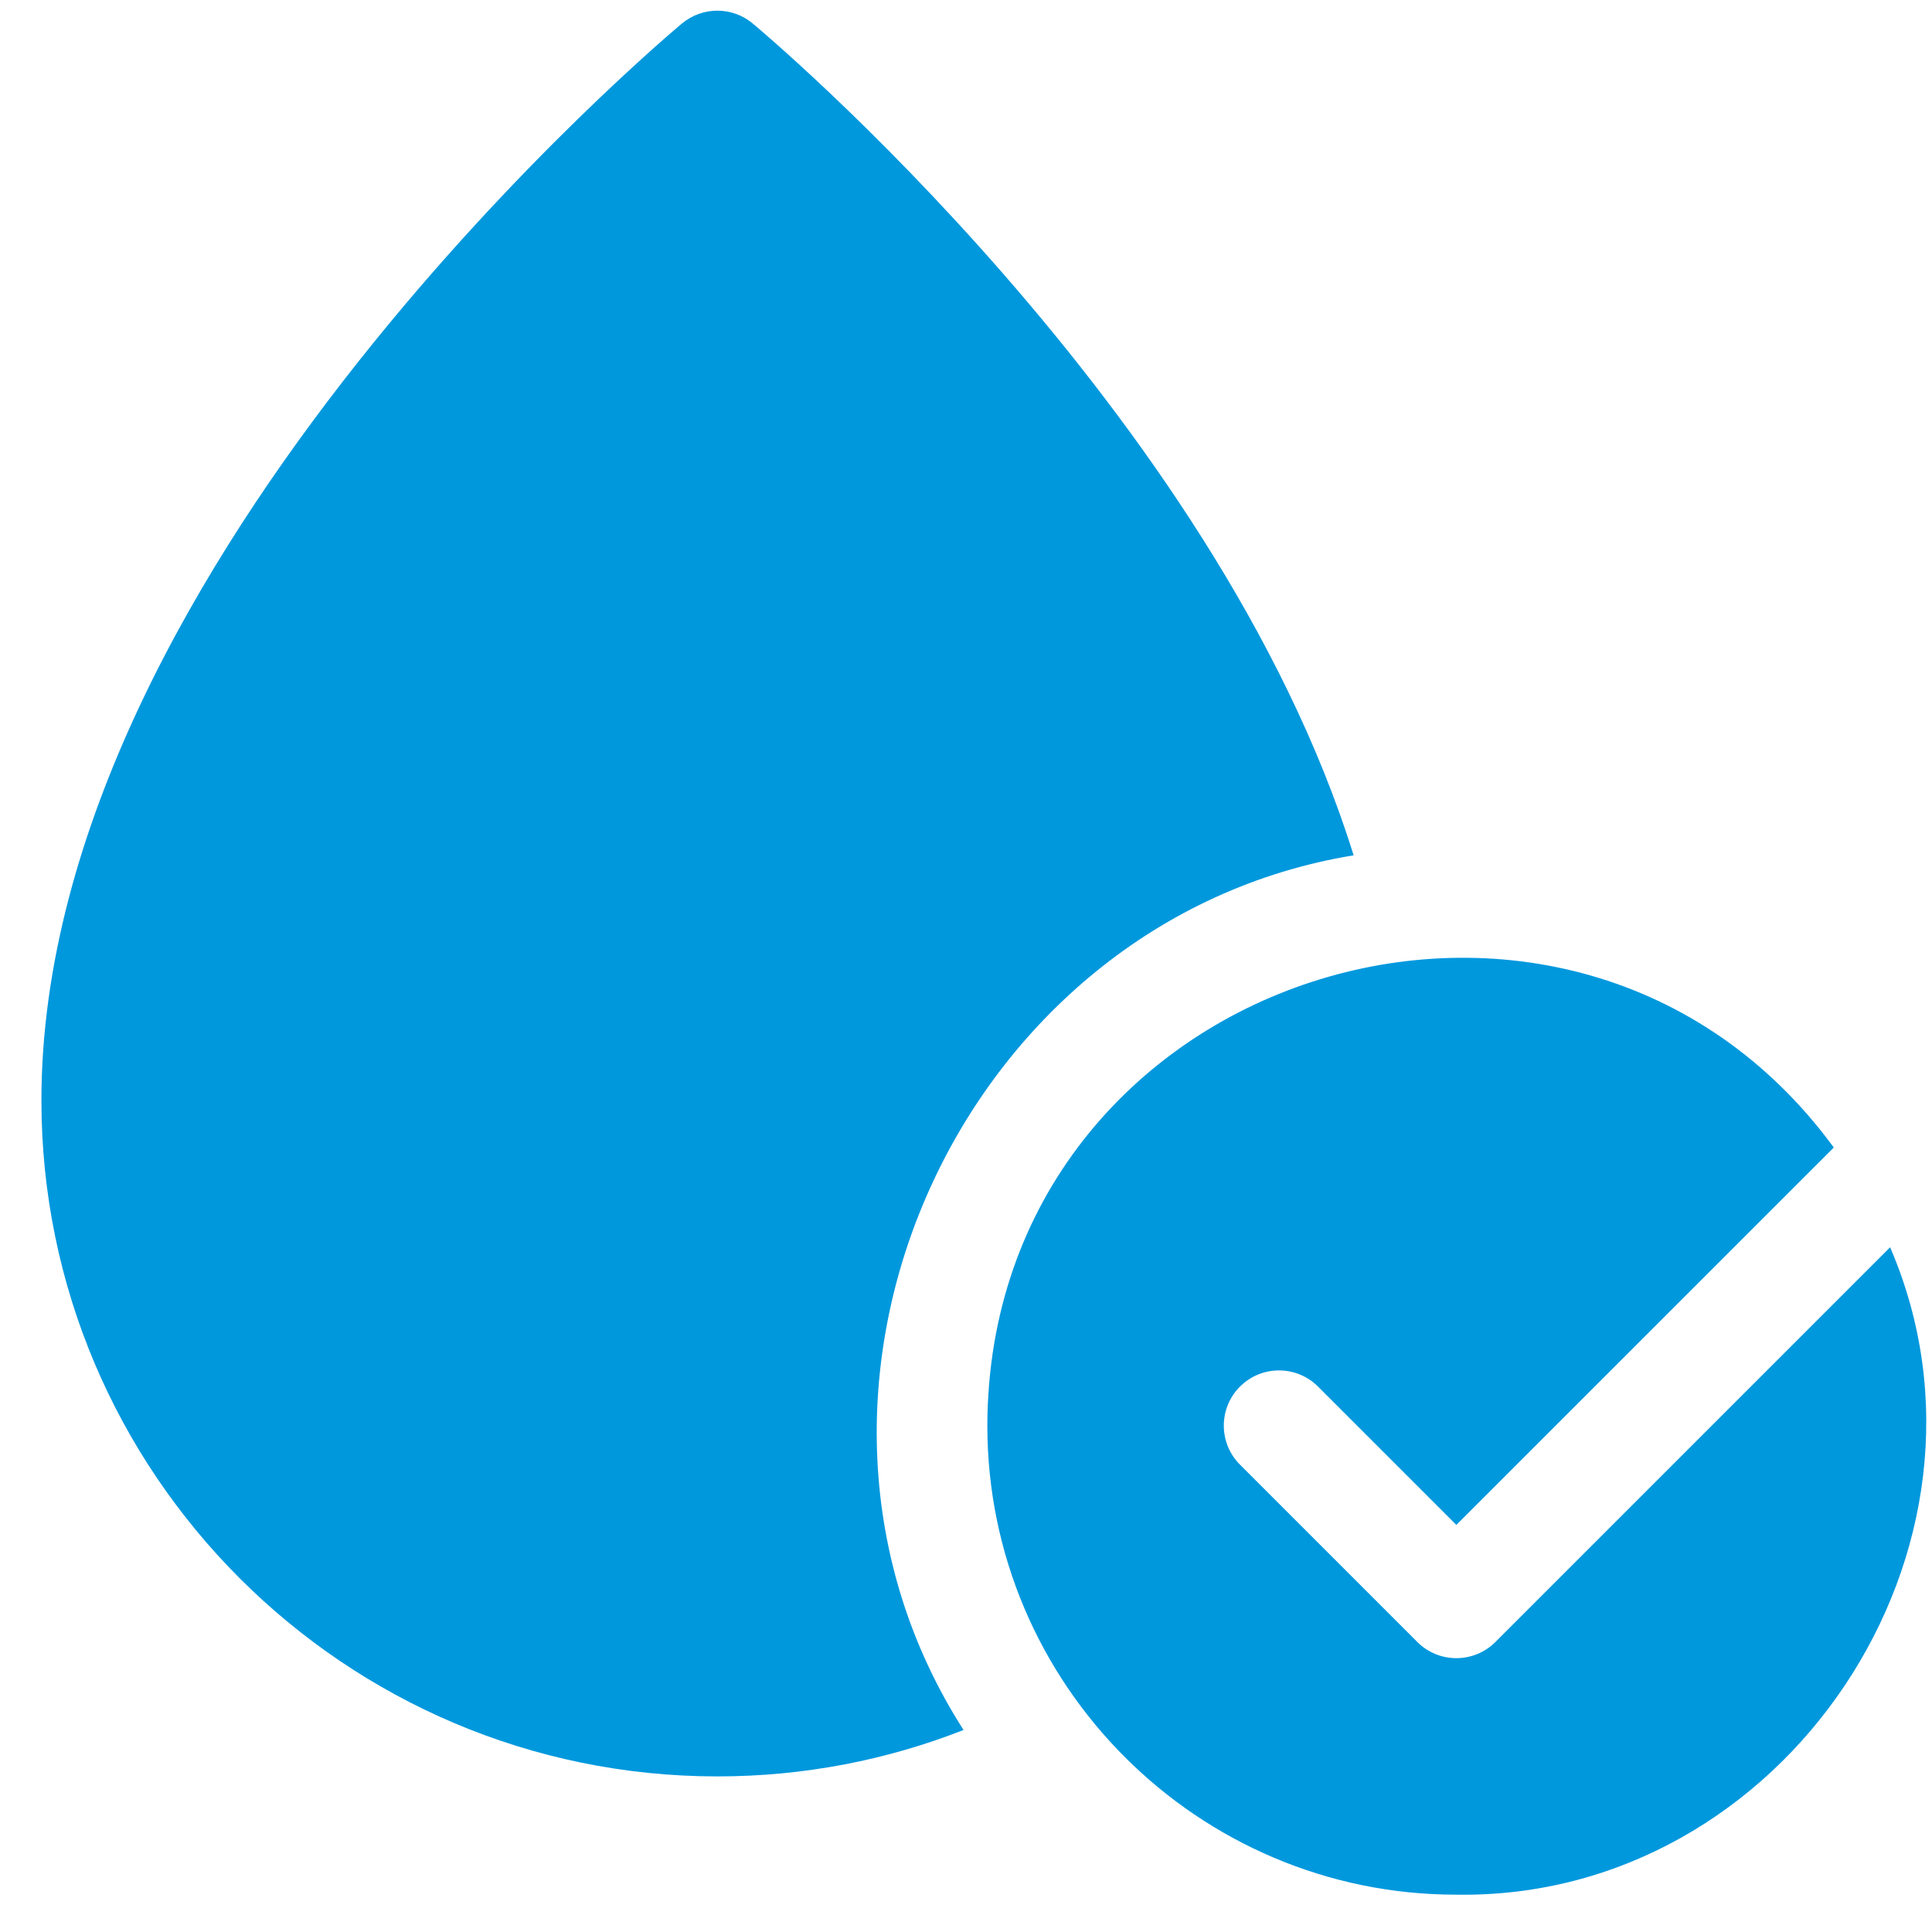
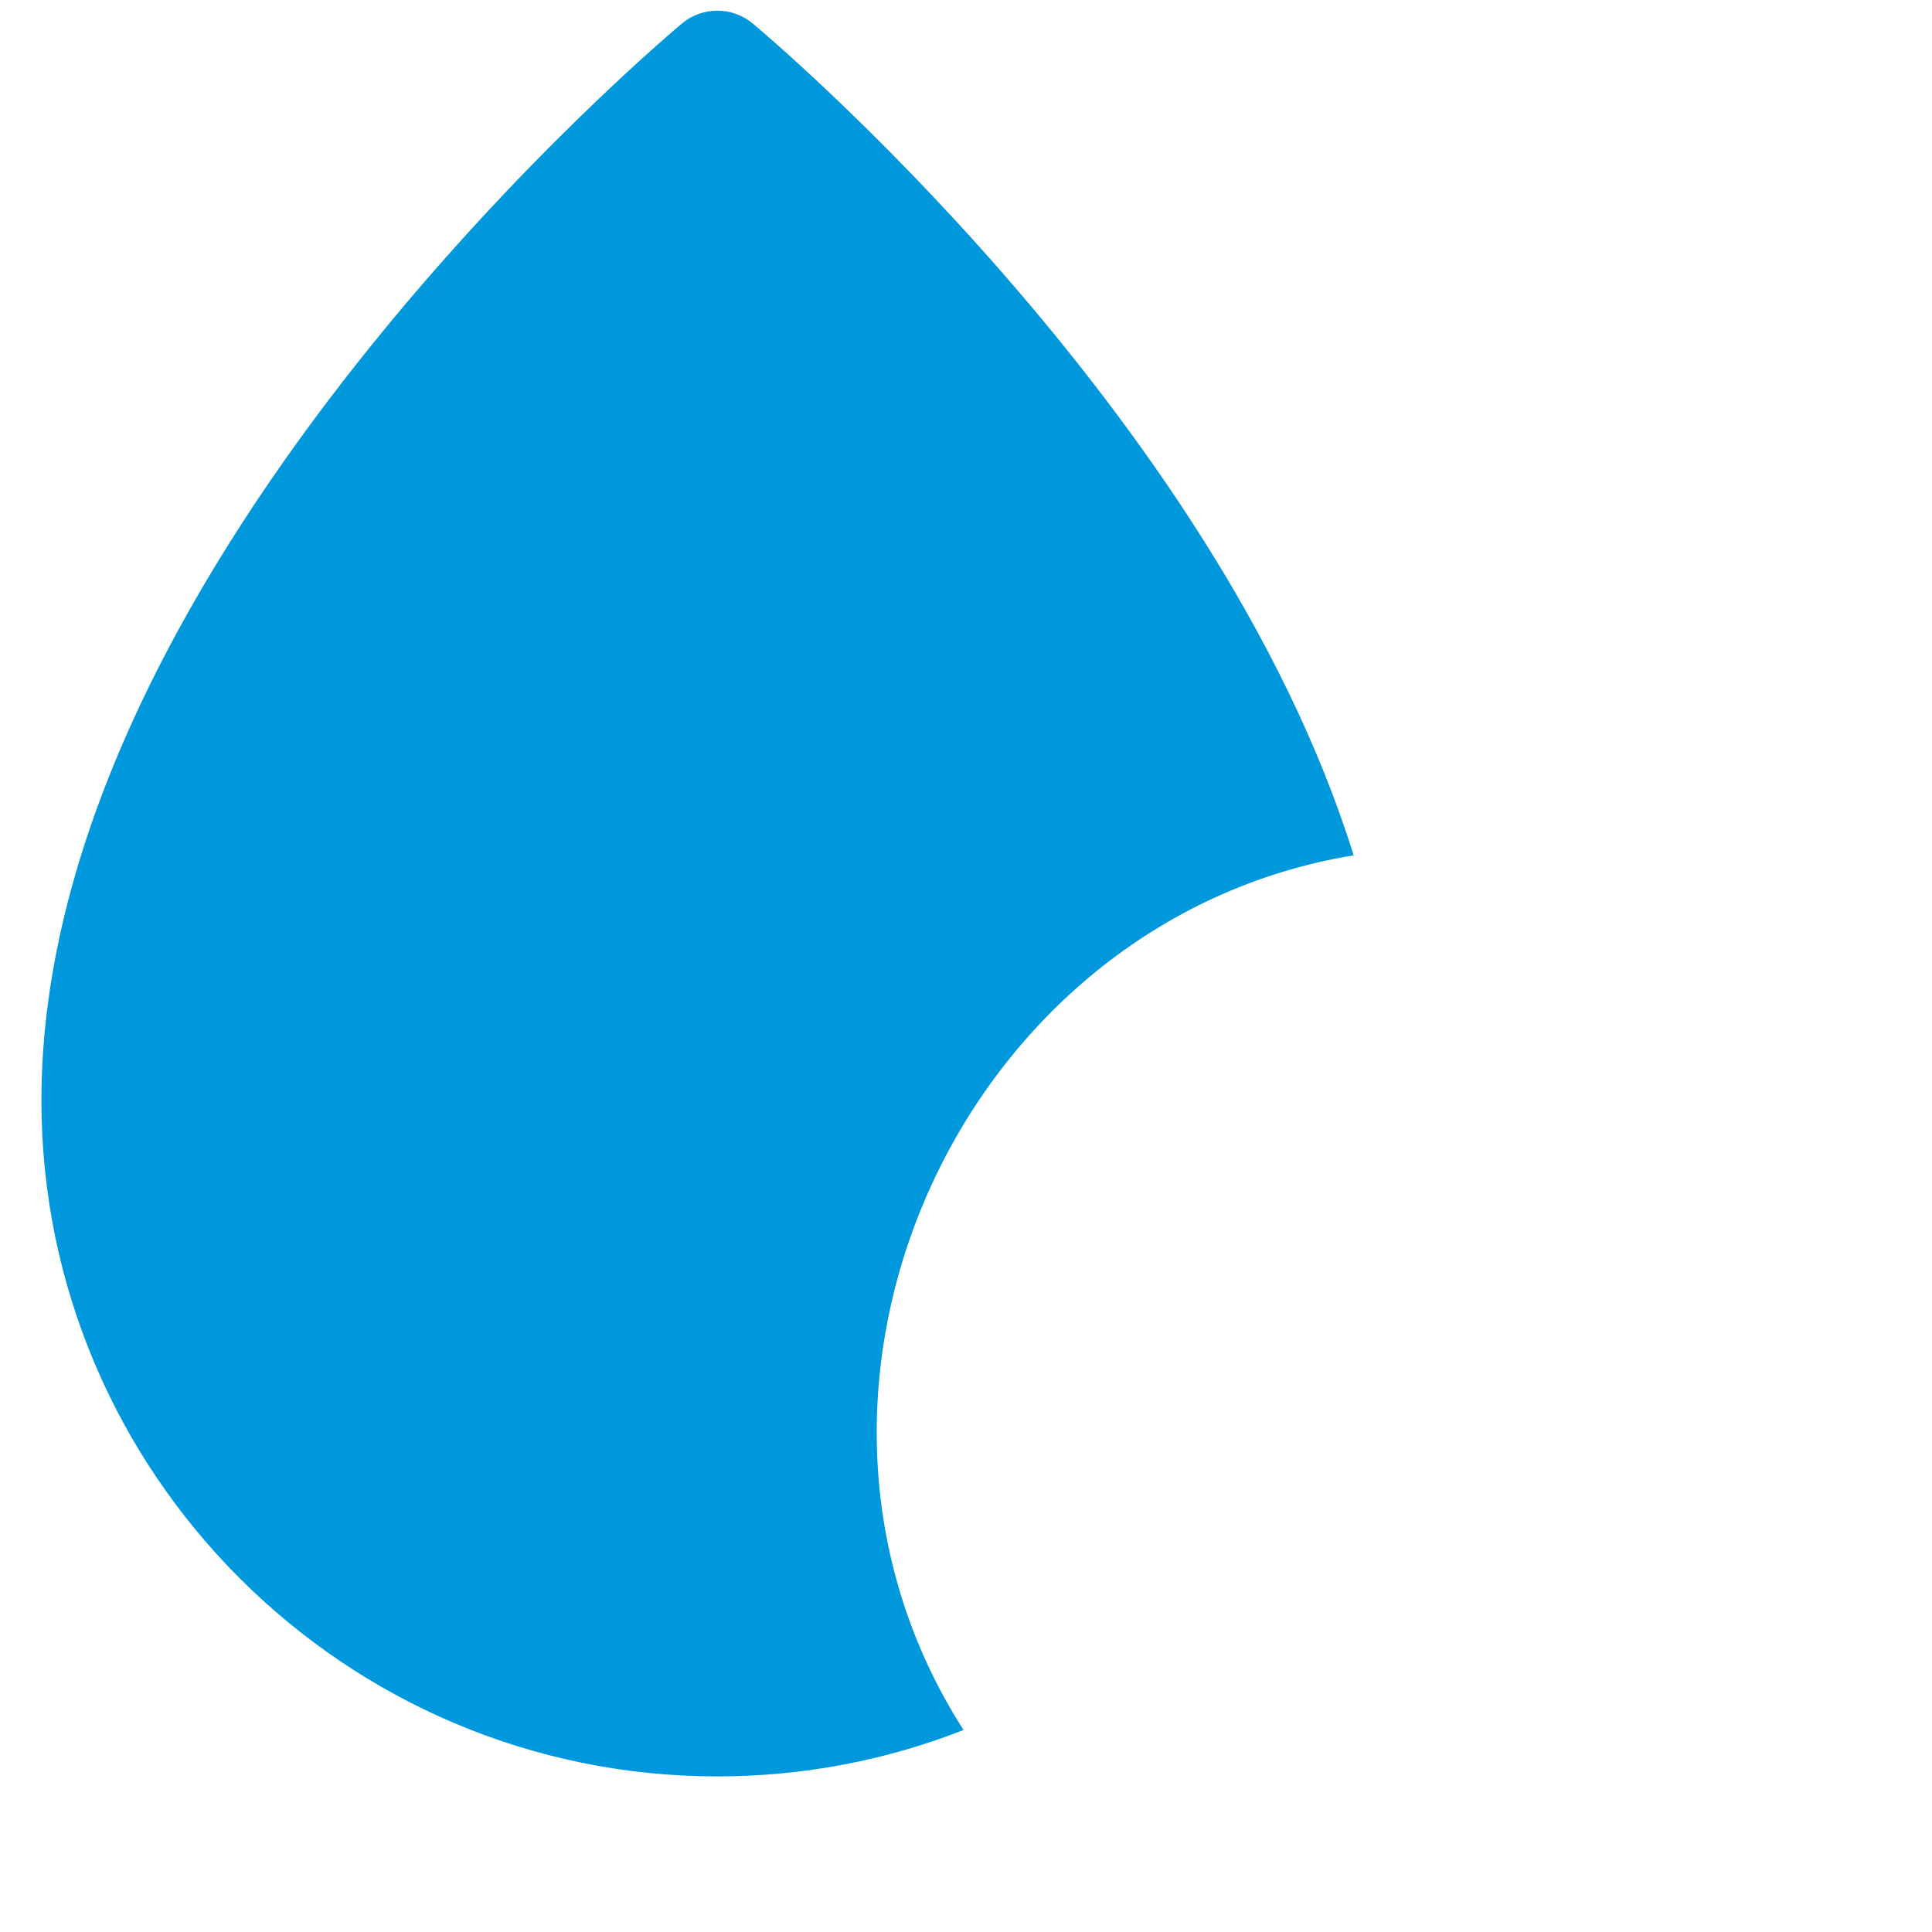
<svg xmlns="http://www.w3.org/2000/svg" width="41" height="41" viewBox="0 0 41 41" fill="none">
  <g clip-path="url(#clip0_19_287)">
    <path d="M28.726 18.151C25.788 8.708 16.155 0.649 15.973 0.498C15.539 0.136 14.908 0.136 14.473 0.498C14.259 0.676 0.879 11.869 0.879 23.354C0.879 31.263 7.314 37.698 15.223 37.698C17.066 37.698 18.828 37.349 20.448 36.713C15.827 29.504 20.381 19.519 28.726 18.151Z" fill="#0098DD" />
-     <path d="M40.111 26.469L31.734 34.846C31.277 35.303 30.535 35.303 30.078 34.846L26.314 31.082C25.857 30.625 25.857 29.883 26.314 29.426C26.771 28.968 27.513 28.968 27.971 29.426L30.906 32.361L38.916 24.352C33.313 16.71 20.976 20.651 20.953 30.254C20.953 35.742 25.418 40.208 30.906 40.208C37.867 40.319 42.858 32.837 40.111 26.469Z" fill="#0098DD" />
  </g>
  <defs>
    <clipPath id="clip0_19_287">
      <rect width="40" height="40" fill="white" transform="translate(0.879 0.218)" />
    </clipPath>
  </defs>
</svg>